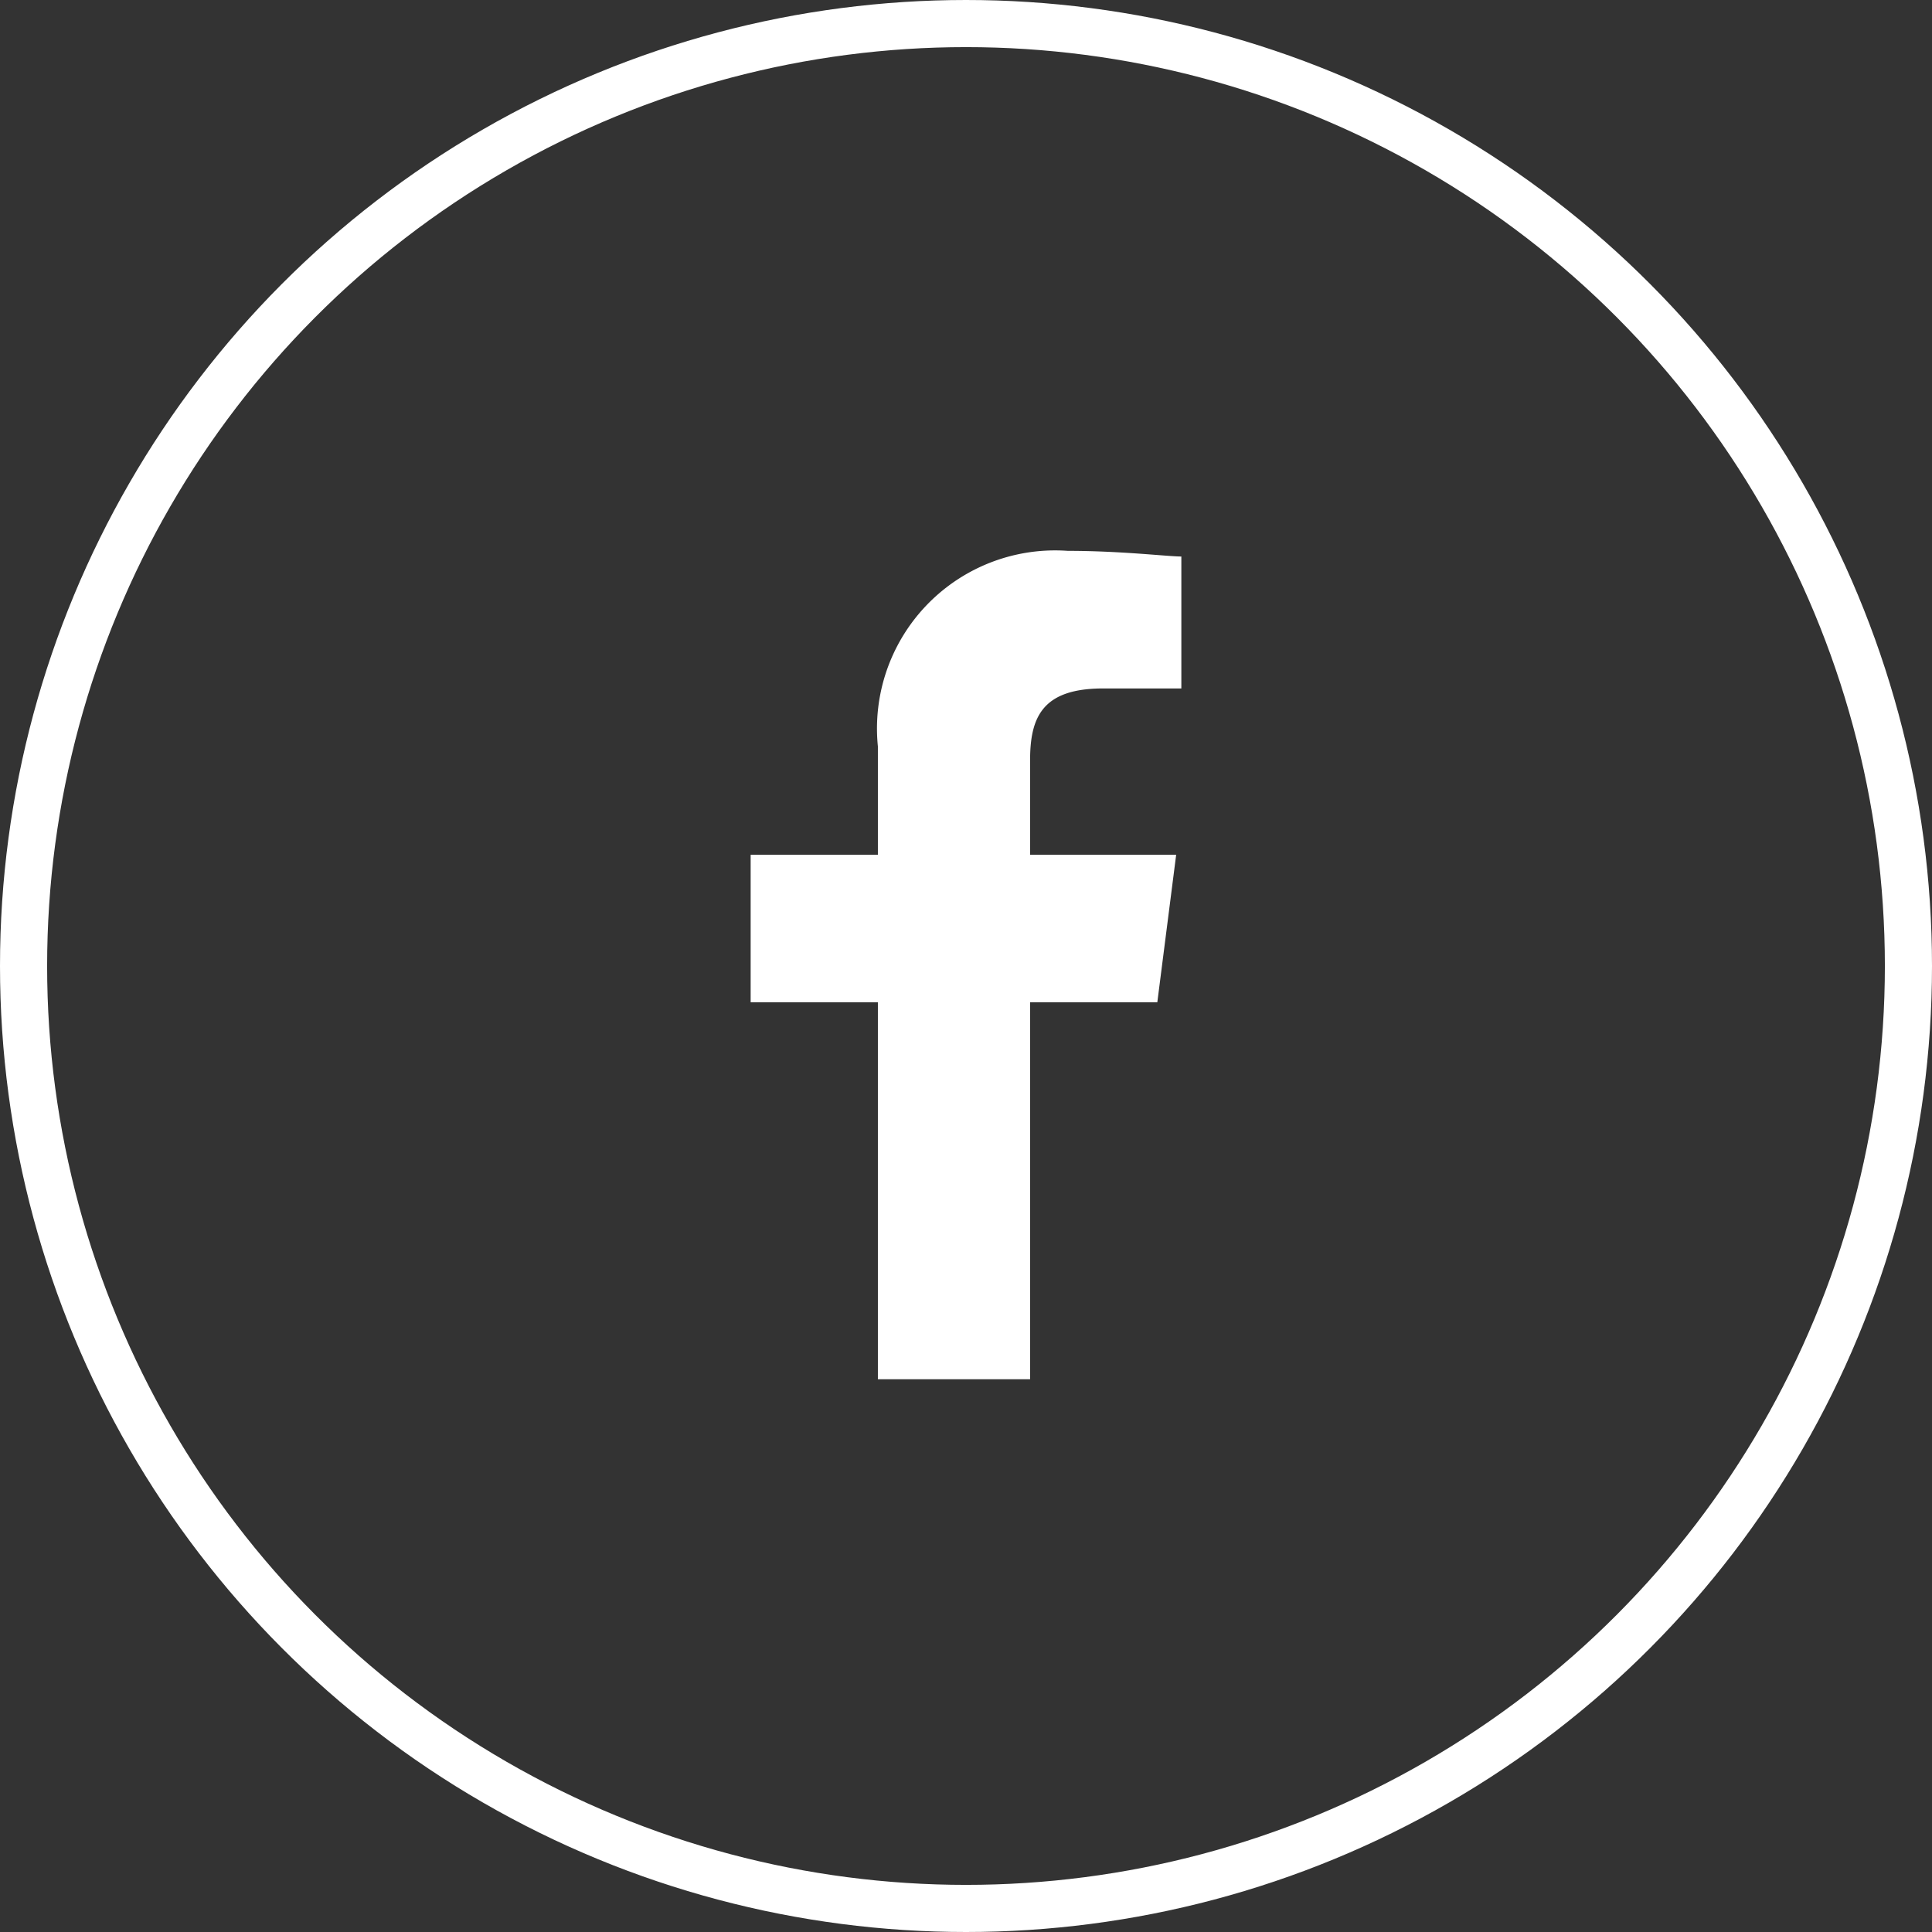
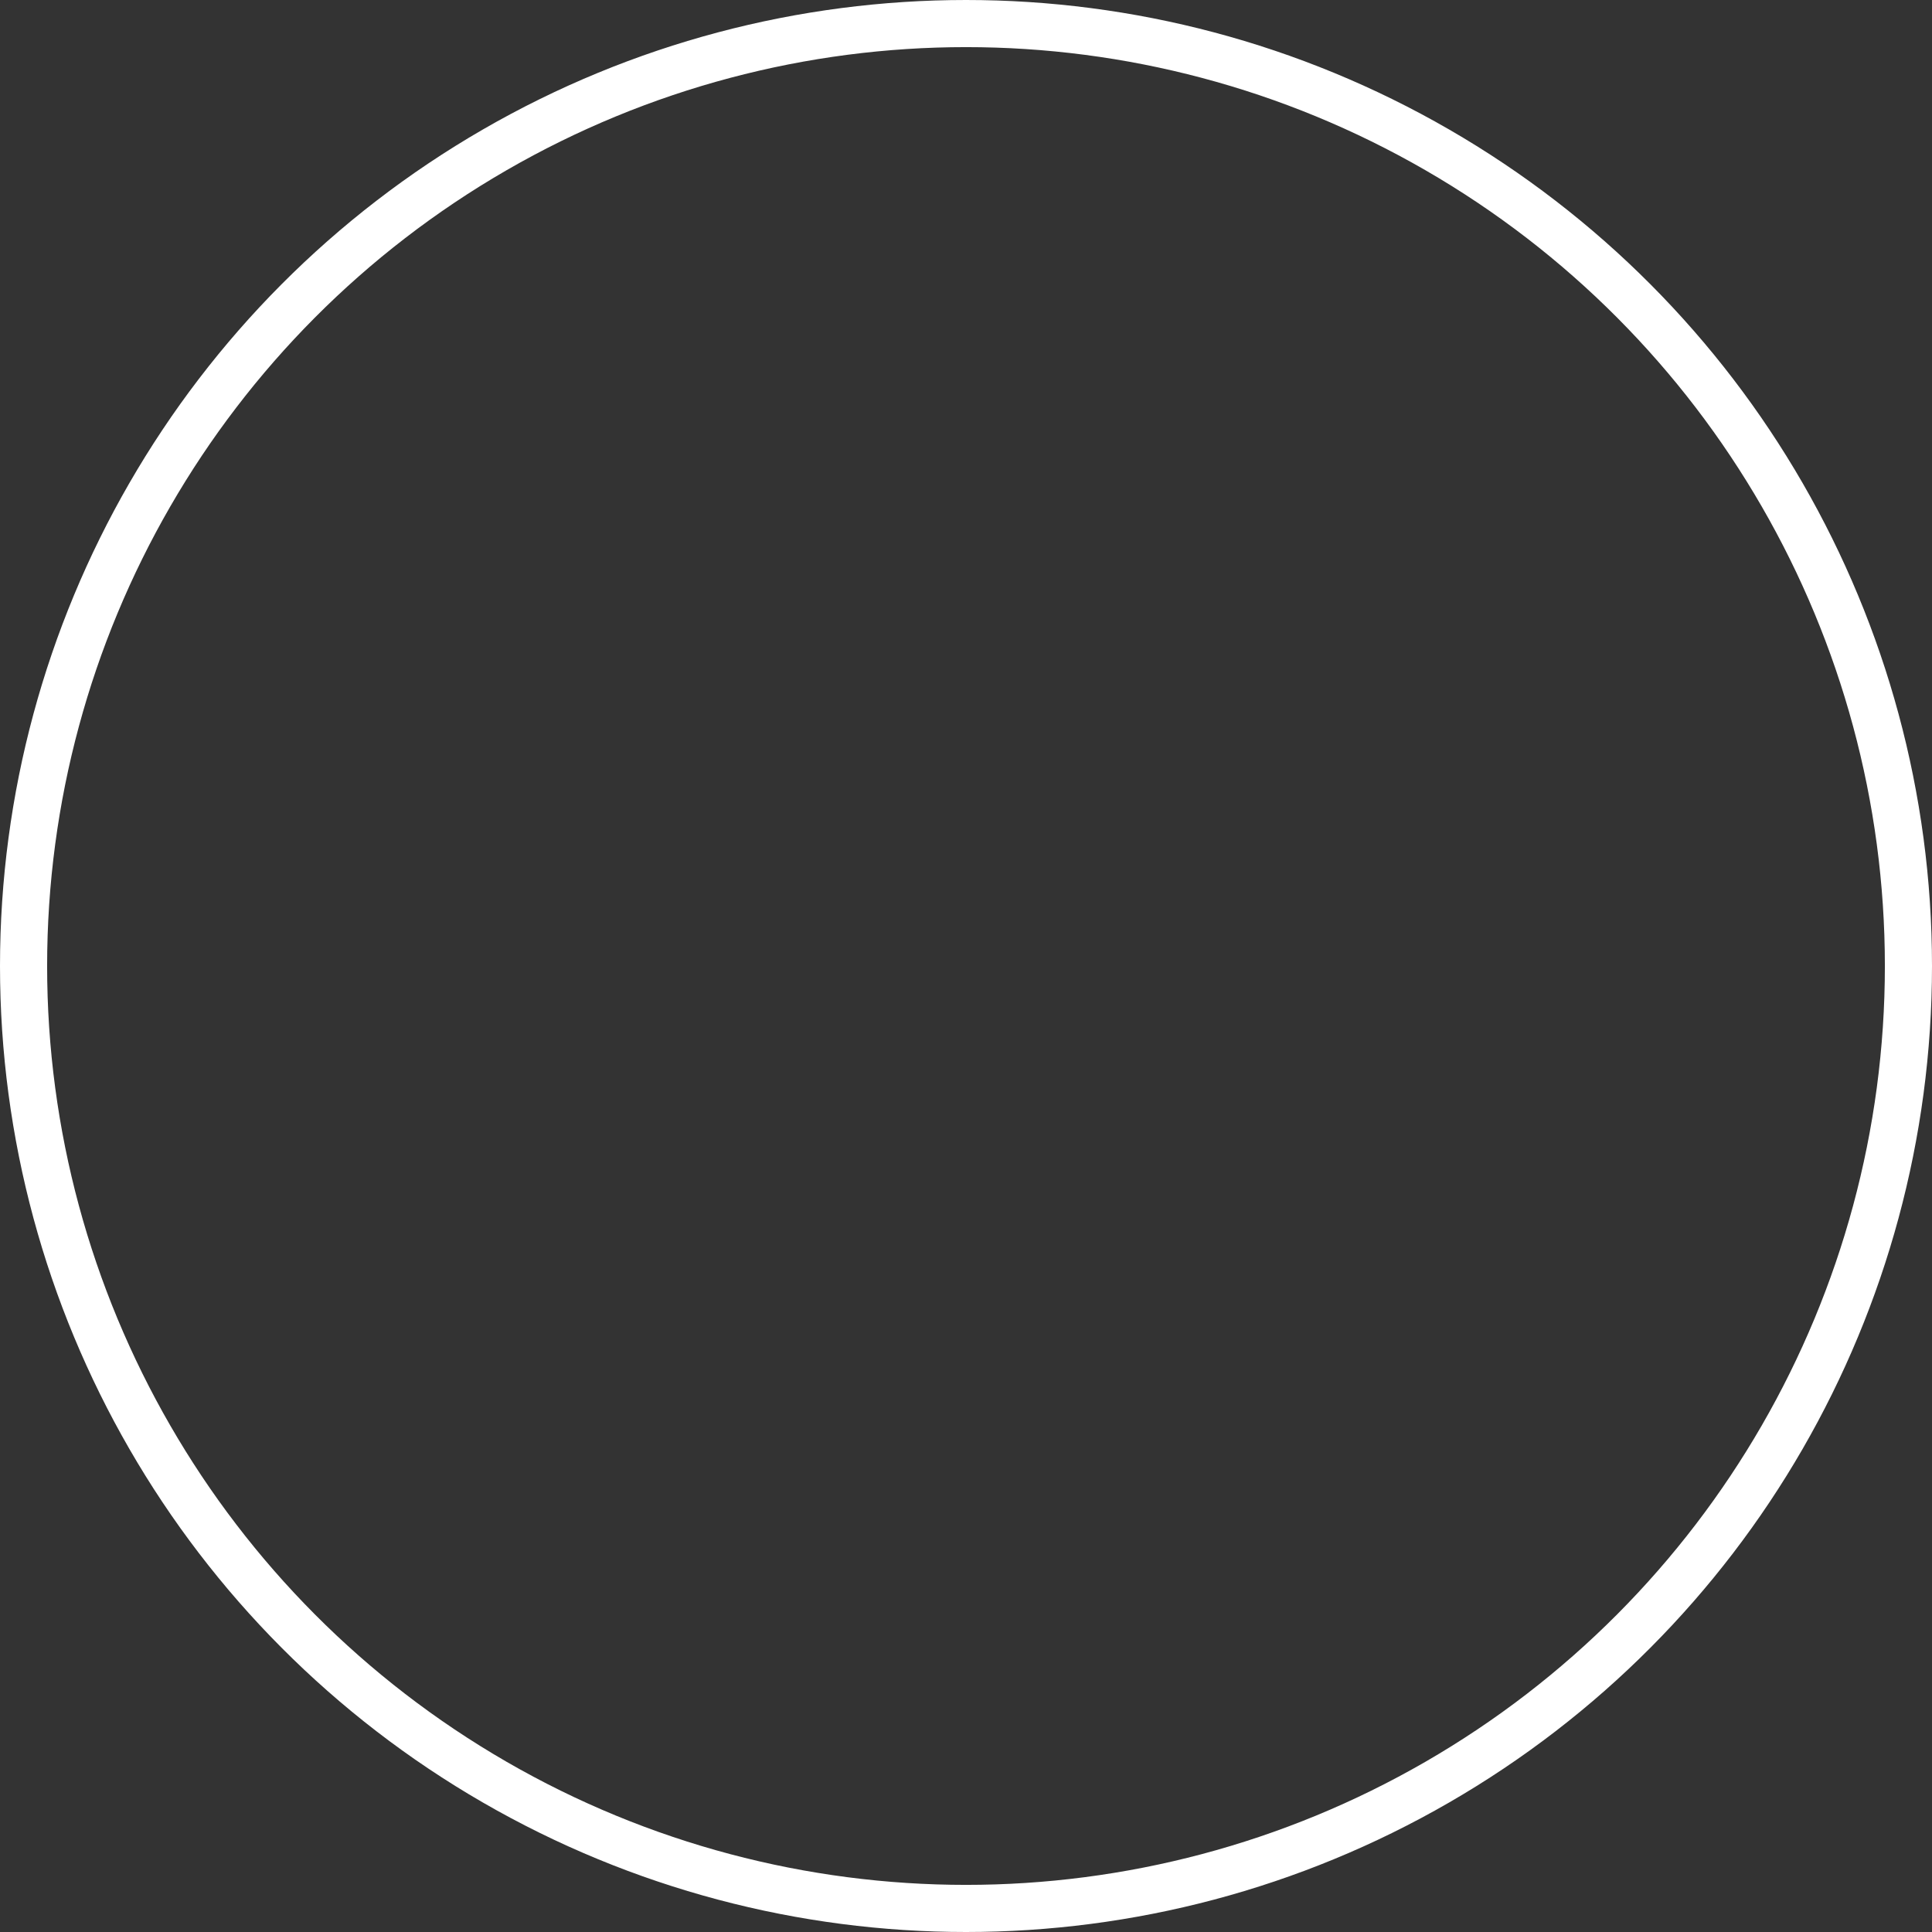
<svg xmlns="http://www.w3.org/2000/svg" id="Layer_1" data-name="Layer 1" viewBox="0 0 41 41">
  <rect x="0" y="0" width="41" height="41" fill="#333333" stroke="none" />
  <defs>
    <style>.cls-1{fill:#fff;}.cls-2{fill:none;stroke:#fff;stroke-miterlimit:10;}</style>
  </defs>
  <title>Icon_Facebook</title>
-   <path class="cls-1" d="M18.63,15.84v2.3h-2.7v3.13h2.7v8h3.23v-8h2.7l.4-3.13h-3.1v-2c0-.91.25-1.53,1.55-1.53h1.66v-2.8c-.29,0-1.27-.12-2.41-.12A3.78,3.78,0,0,0,18.63,15.84Z" />
  <circle class="cls-2" cx="20.5" cy="20.5" r="20" />
</svg>